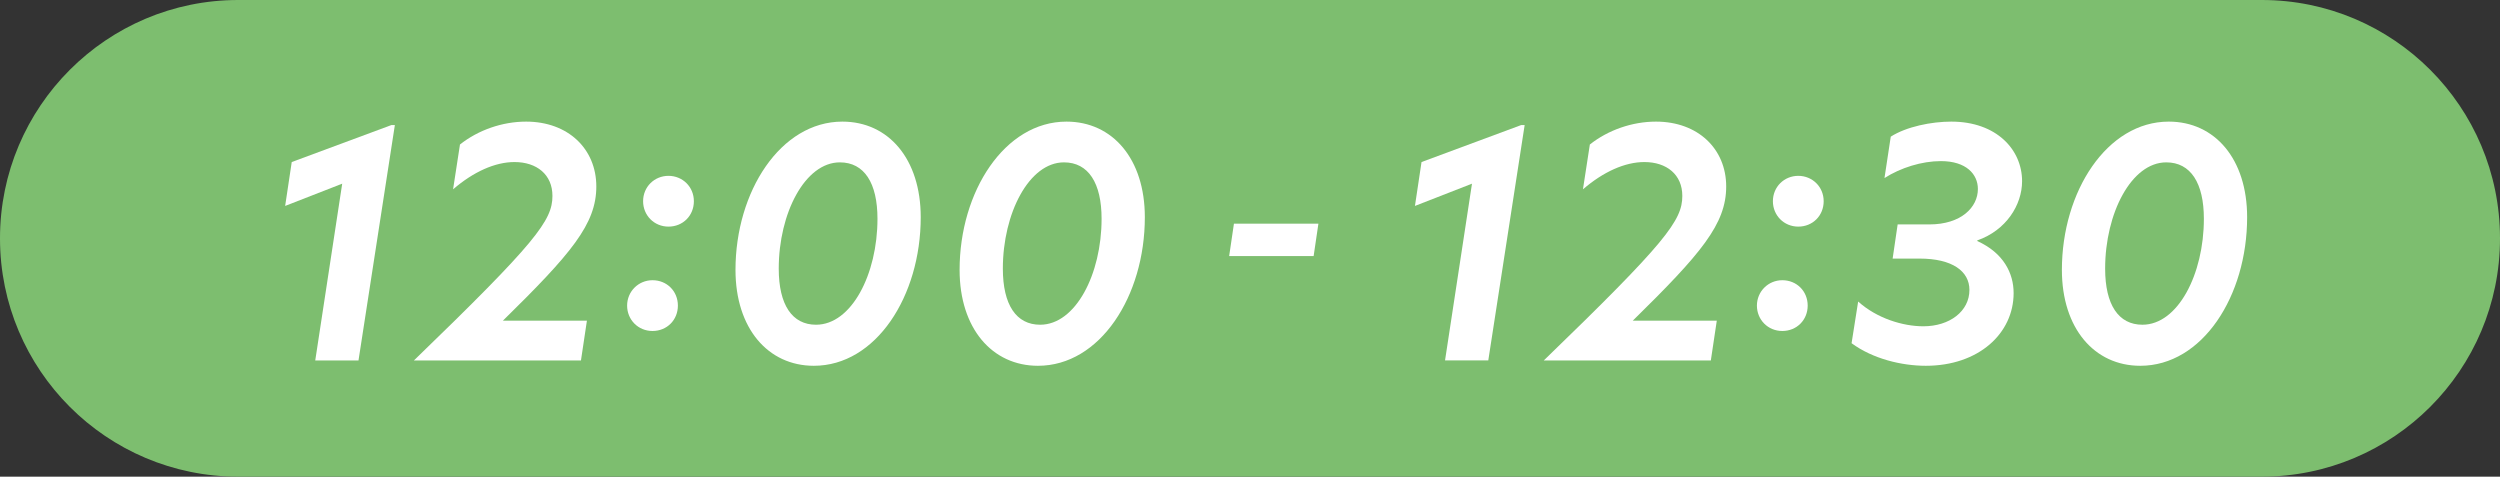
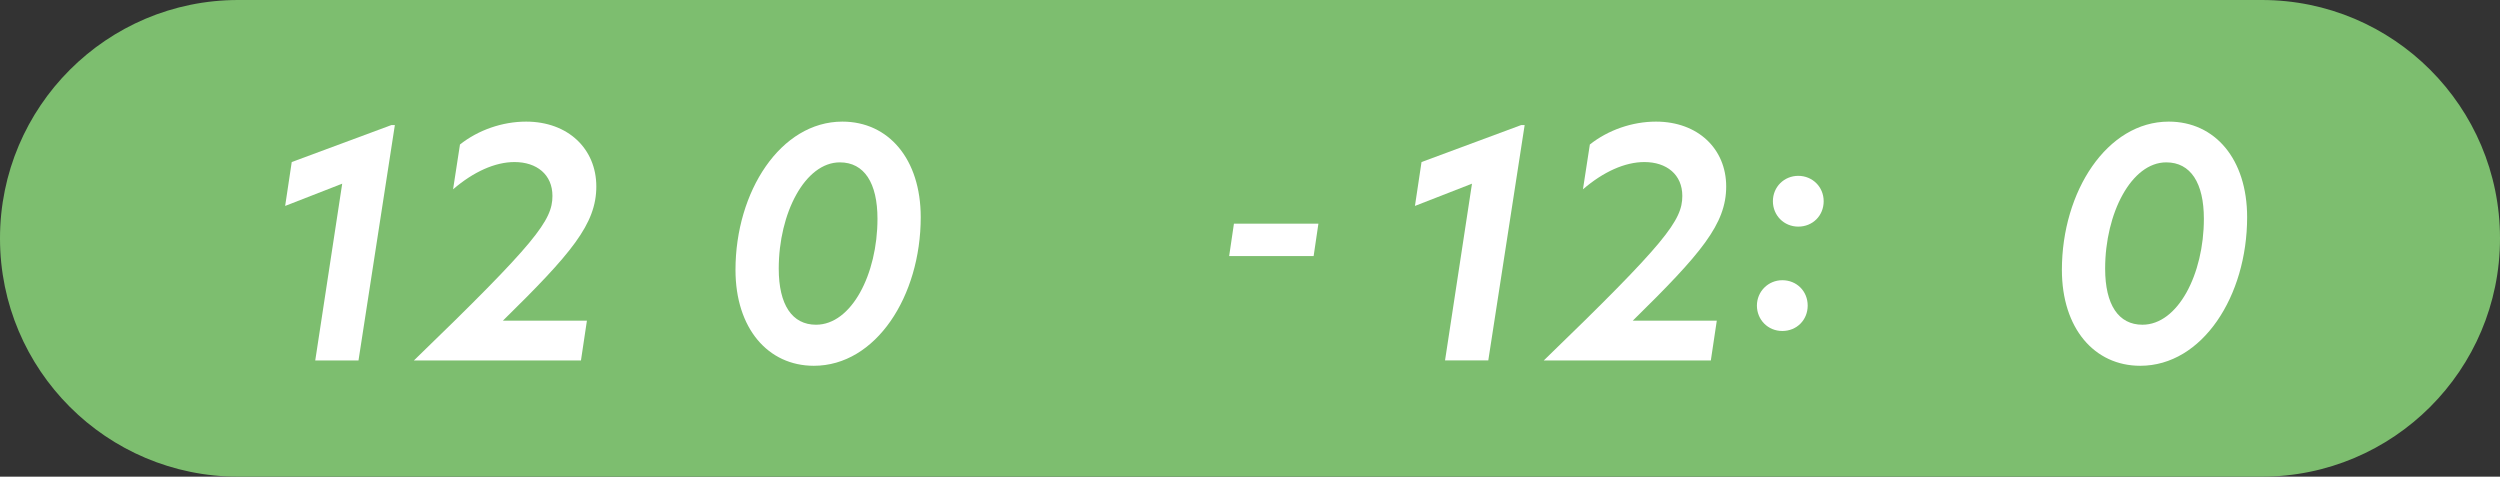
<svg xmlns="http://www.w3.org/2000/svg" id="_レイヤー_2" width="319.04" height="60.83" viewBox="0 0 319.04 60.83">
  <rect x="0" y="0" width="319.04" height="60.83" fill="#333333" stroke="none" />
  <defs>
    <style>.cls-1{fill:#fff;}.cls-2{fill:#7dbe6f;}</style>
  </defs>
  <g id="layout">
    <path class="cls-2" d="M288.63,60.83H30.41C13.62,60.83,0,47.21,0,30.42S13.62,0,30.41,0h258.22c16.8,0,30.41,13.62,30.41,30.42s-13.62,30.41-30.41,30.41" />
    <path class="cls-1" d="M187.85,23.44l-7.28,2.84.84-5.6,12.72-4.72h.44l-4.64,30.03h-5.52l3.44-22.56Z" />
    <path class="cls-1" d="M218.33,46h-21.32c15.64-15.12,17.68-17.88,17.68-21,0-2.72-2-4.32-4.84-4.32-2.48,0-5.24,1.24-7.84,3.48l.88-5.72c2.32-1.84,5.4-2.92,8.44-2.92,5.36,0,8.96,3.48,8.96,8.28s-3.2,8.56-11.92,17.12h10.72l-.76,5.08Z" />
    <path class="cls-1" d="M227.45,35.76c1.84,0,3.24,1.4,3.24,3.24s-1.4,3.24-3.24,3.24-3.24-1.44-3.24-3.24,1.44-3.24,3.24-3.24ZM226.25,25.68c0-1.84,1.44-3.24,3.24-3.24s3.24,1.4,3.24,3.24-1.4,3.24-3.24,3.24-3.24-1.44-3.24-3.24Z" />
-     <path class="cls-1" d="M249.01,15.52c5.8,0,9.04,3.6,9.04,7.6,0,3.04-2.04,6.28-5.72,7.56v.08c3.36,1.52,4.64,4.12,4.64,6.64,0,5.16-4.48,9.28-11.2,9.28-3.08,0-6.76-.88-9.48-2.88l.84-5.32c2.4,2.16,5.72,3.16,8.32,3.16,3.36,0,5.88-1.92,5.88-4.64,0-2.4-2.2-4-6.36-4h-3.44l.64-4.36h4.04c4.08,0,6.2-2.2,6.2-4.52,0-1.88-1.48-3.56-4.72-3.56-2.44,0-5.12.84-7.2,2.16l.8-5.28c2-1.28,5.2-1.92,7.72-1.92Z" />
    <path class="cls-1" d="M286.77,27.72c0,10.08-5.72,18.96-13.64,18.96-5.84,0-10-4.76-10-12.24,0-10,5.76-18.92,13.64-18.92,5.88,0,10,4.76,10,12.2ZM273.41,41.44c4.52,0,7.84-6.44,7.84-13.52,0-4.56-1.68-7.2-4.8-7.2-4.44,0-7.8,6.48-7.8,13.56,0,4.64,1.72,7.16,4.76,7.16Z" />
    <path class="cls-1" d="M157.47,28.54h10.78l-.61,4.14h-10.78l.61-4.14Z" />
    <path class="cls-1" d="M43.67,23.44l-7.28,2.84.84-5.6,12.72-4.72h.44l-4.64,30.04h-5.52l3.44-22.56Z" />
    <path class="cls-1" d="M74.14,46h-21.32c15.64-15.12,17.68-17.88,17.68-21,0-2.72-2-4.32-4.84-4.32-2.48,0-5.24,1.24-7.84,3.48l.88-5.72c2.32-1.84,5.4-2.92,8.44-2.92,5.36,0,8.96,3.48,8.96,8.28s-3.2,8.56-11.92,17.12h10.72l-.76,5.08Z" />
-     <path class="cls-1" d="M83.27,35.76c1.84,0,3.24,1.4,3.24,3.24s-1.4,3.24-3.24,3.24-3.24-1.44-3.24-3.24,1.44-3.24,3.24-3.24ZM82.07,25.68c0-1.84,1.44-3.24,3.24-3.24s3.24,1.4,3.24,3.24-1.4,3.24-3.24,3.24-3.24-1.44-3.24-3.24Z" />
    <path class="cls-1" d="M117.5,27.72c0,10.08-5.72,18.96-13.64,18.96-5.84,0-10-4.76-10-12.24,0-10,5.76-18.92,13.64-18.92,5.88,0,10,4.76,10,12.2ZM104.14,41.44c4.52,0,7.84-6.44,7.84-13.52,0-4.56-1.68-7.2-4.8-7.2-4.44,0-7.8,6.48-7.8,13.56,0,4.64,1.72,7.16,4.76,7.16Z" />
-     <path class="cls-1" d="M146.1,27.72c0,10.08-5.72,18.96-13.64,18.96-5.84,0-10-4.76-10-12.24,0-10,5.76-18.92,13.64-18.92,5.88,0,10,4.76,10,12.2ZM132.74,41.44c4.52,0,7.84-6.44,7.84-13.52,0-4.56-1.68-7.2-4.8-7.2-4.44,0-7.8,6.48-7.8,13.56,0,4.64,1.72,7.16,4.76,7.16Z" />
  </g>
</svg>